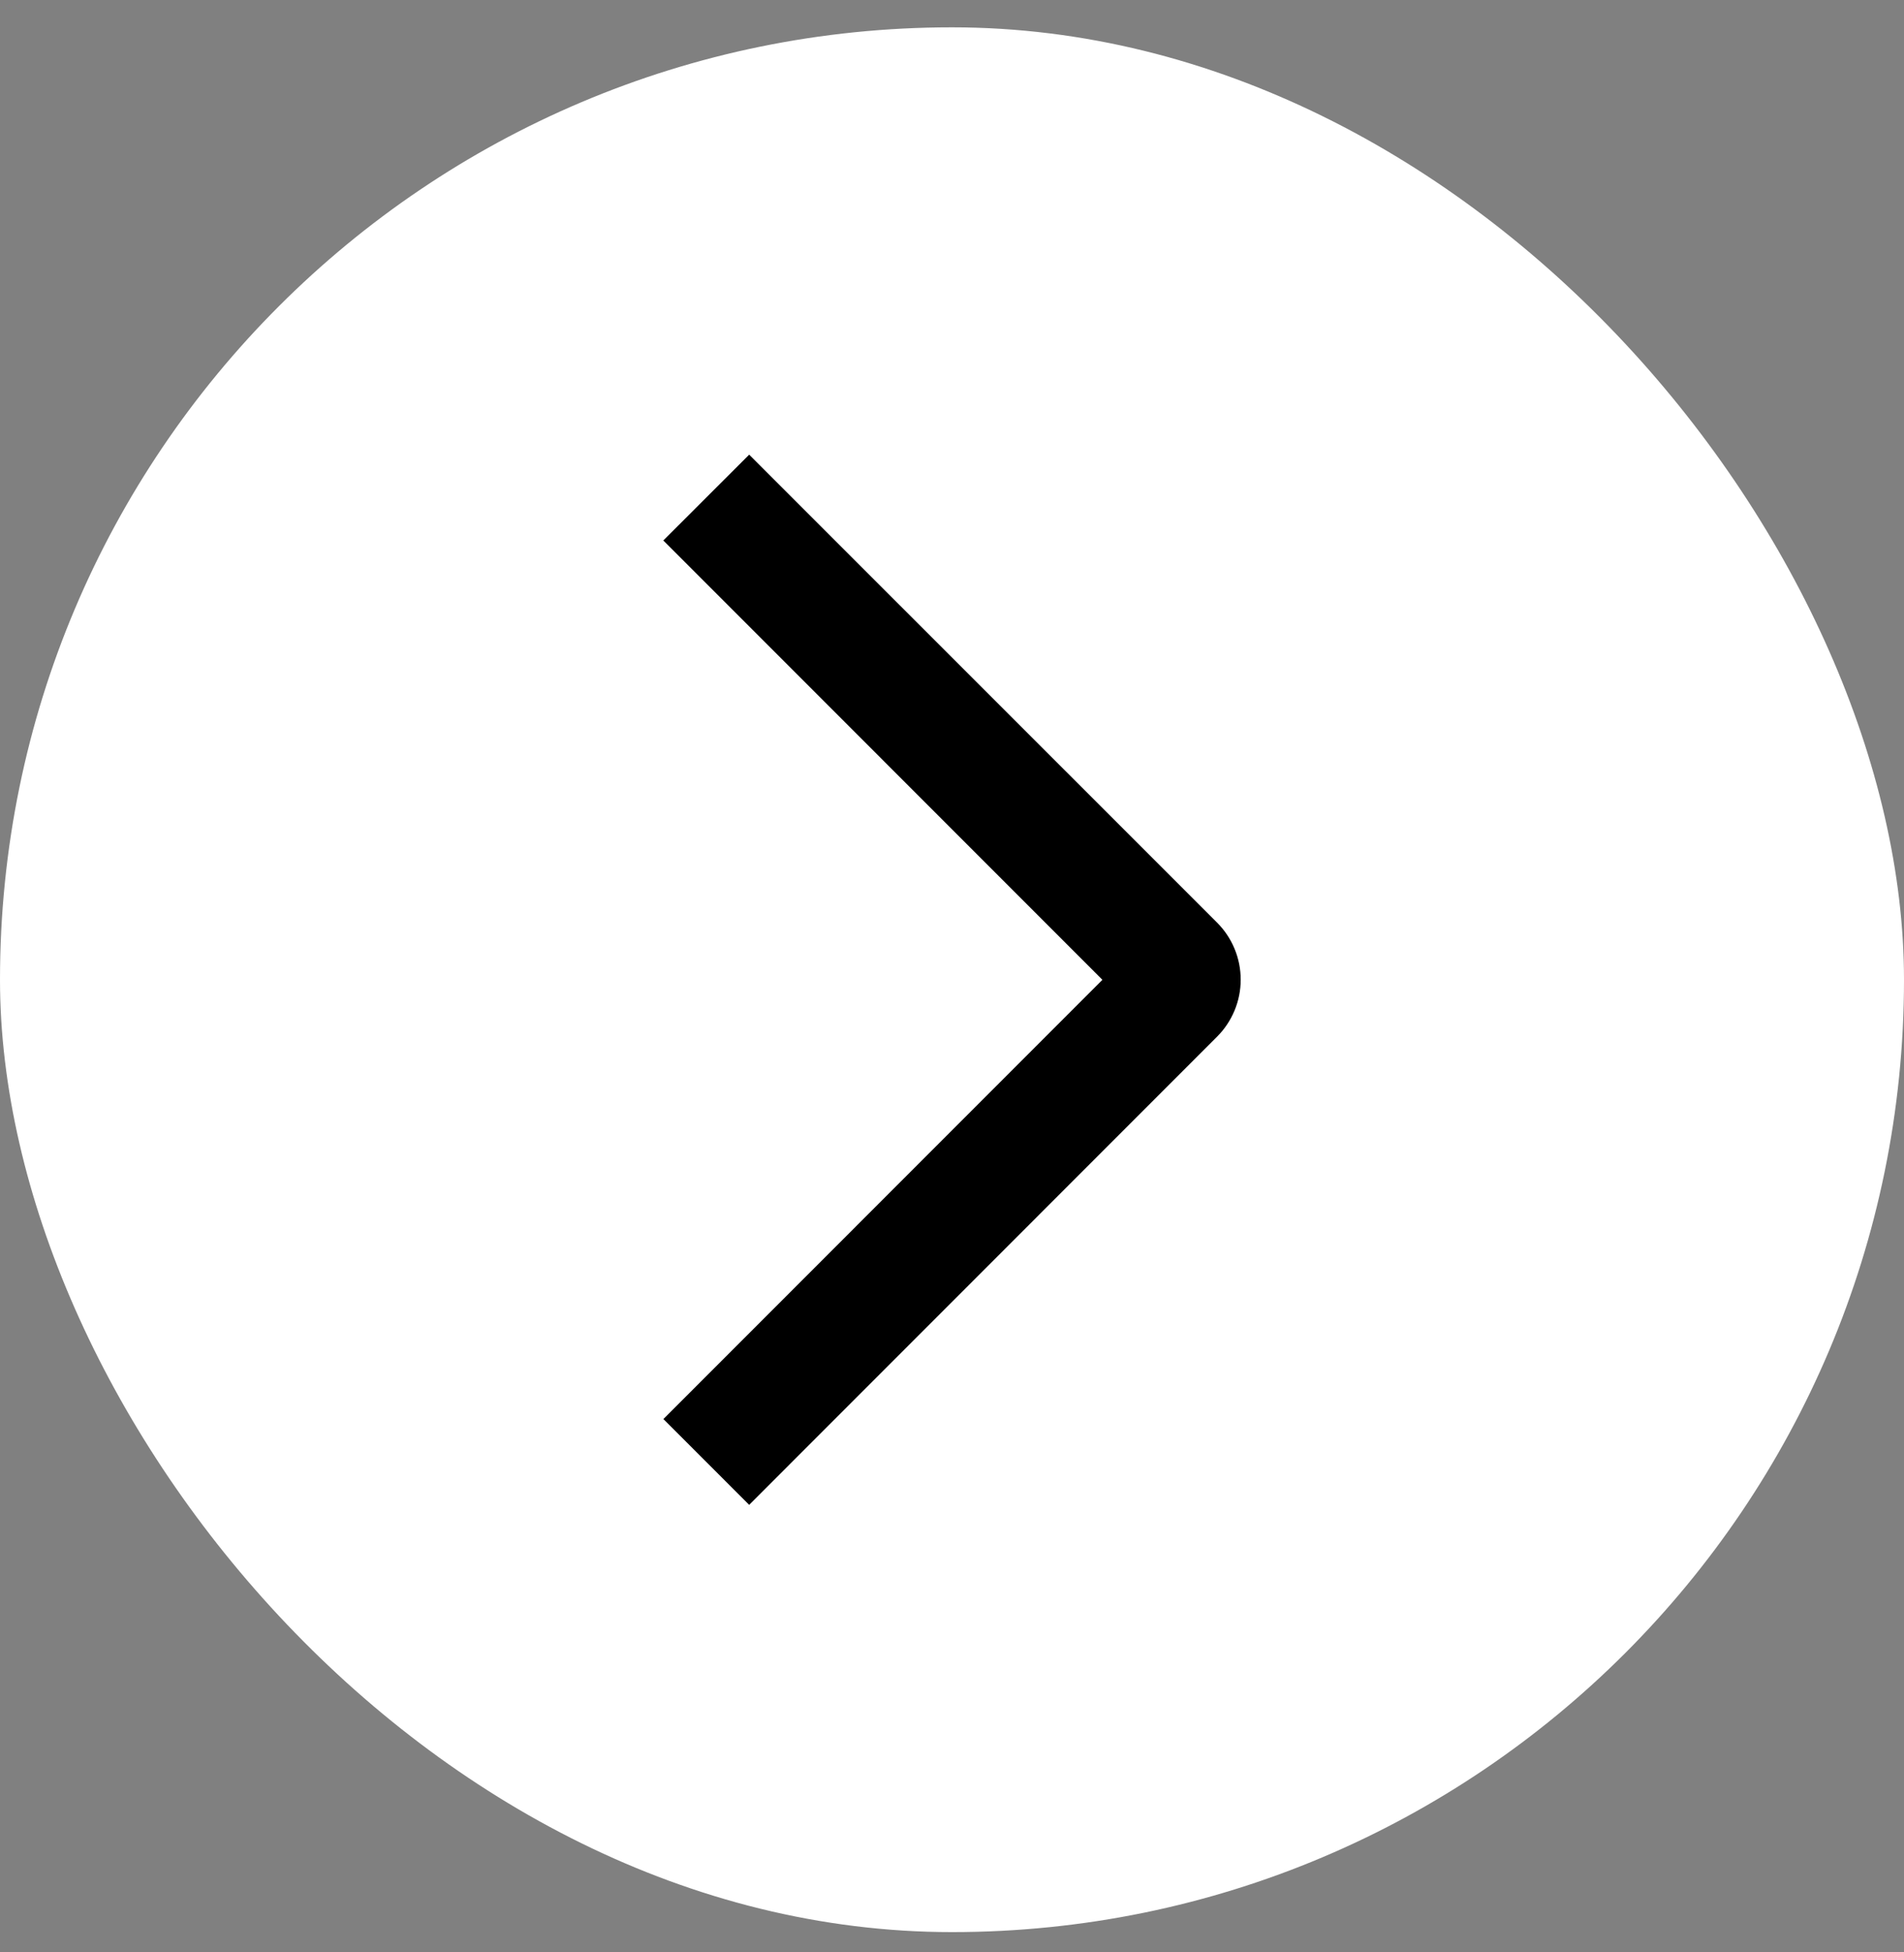
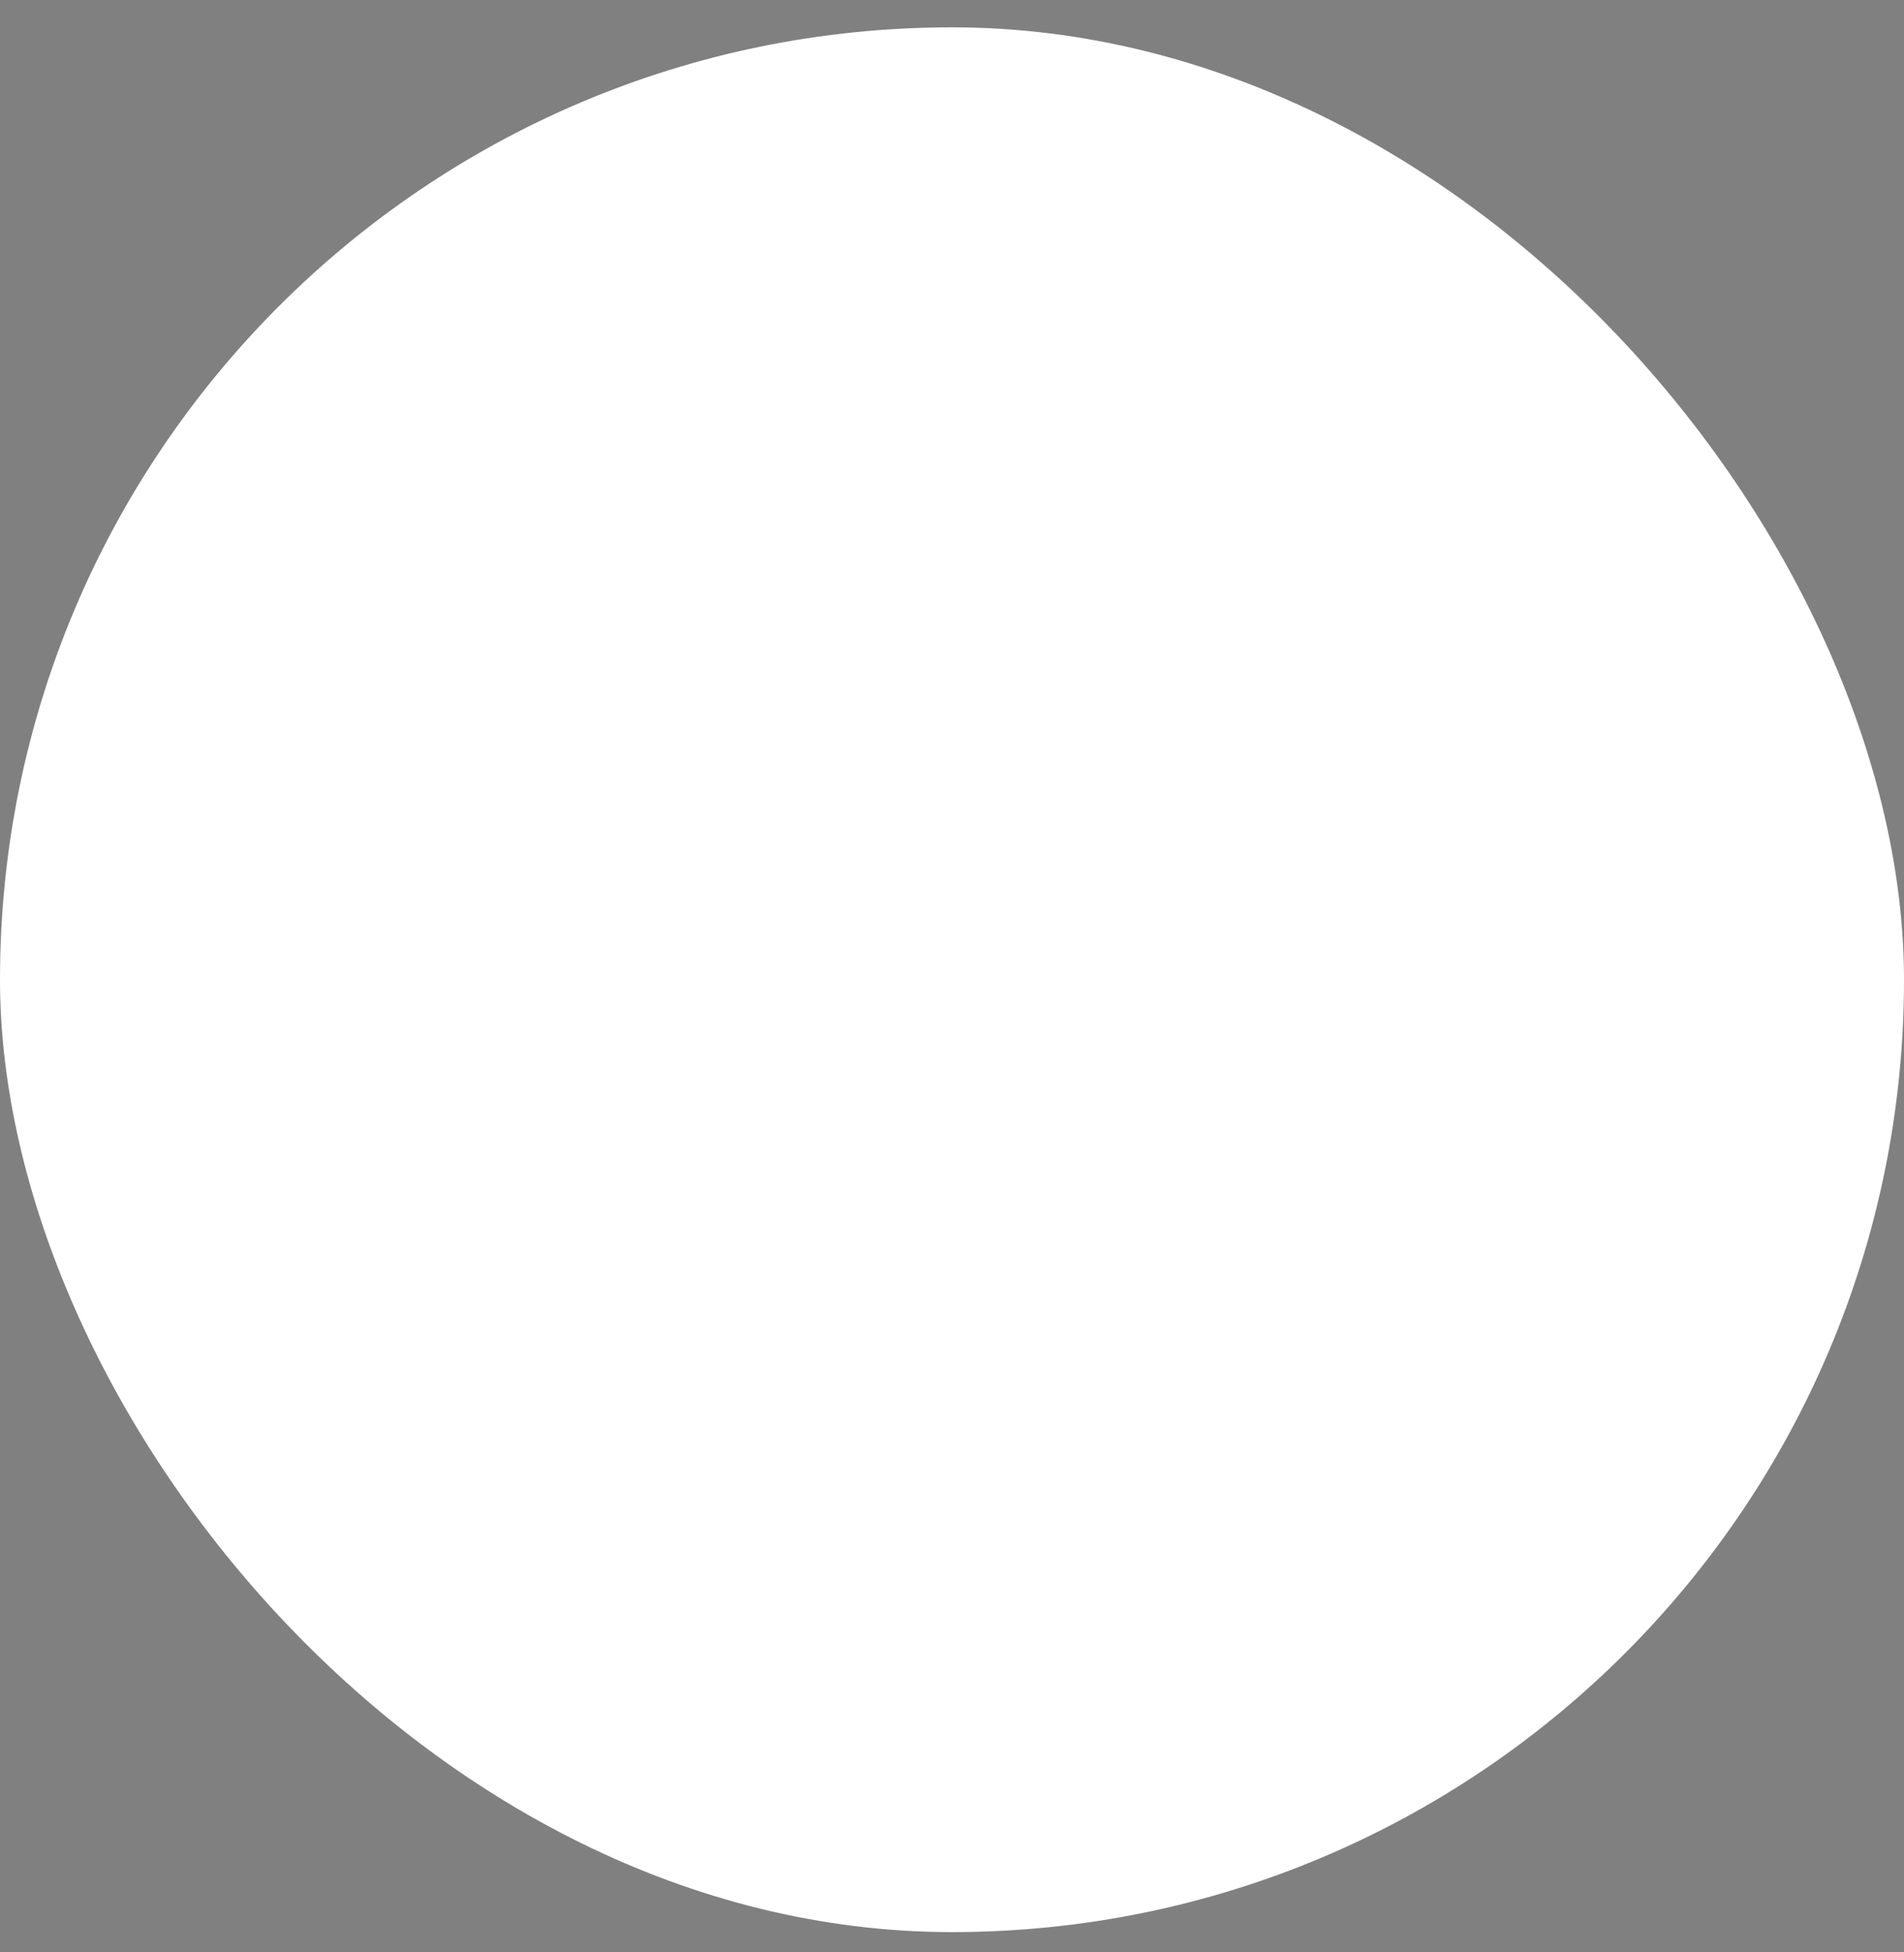
<svg xmlns="http://www.w3.org/2000/svg" fill="none" height="41" viewBox="0 0 40 41" width="40">
  <rect x="0" y="0" width="40" height="41" fill="#808080" stroke="none" />
  <rect fill="#fff" height="40" rx="20" width="40" y=".574" />
-   <path d="m13.935 11.35 1.804-1.802 9.826 9.823c.158.157.284.344.37.551.086.206.13.427.13.651s-.044.444-.13.65c-.086.206-.211.393-.37.551l-9.826 9.828-1.802-1.802 9.223-9.224z" fill="#000" />
</svg>